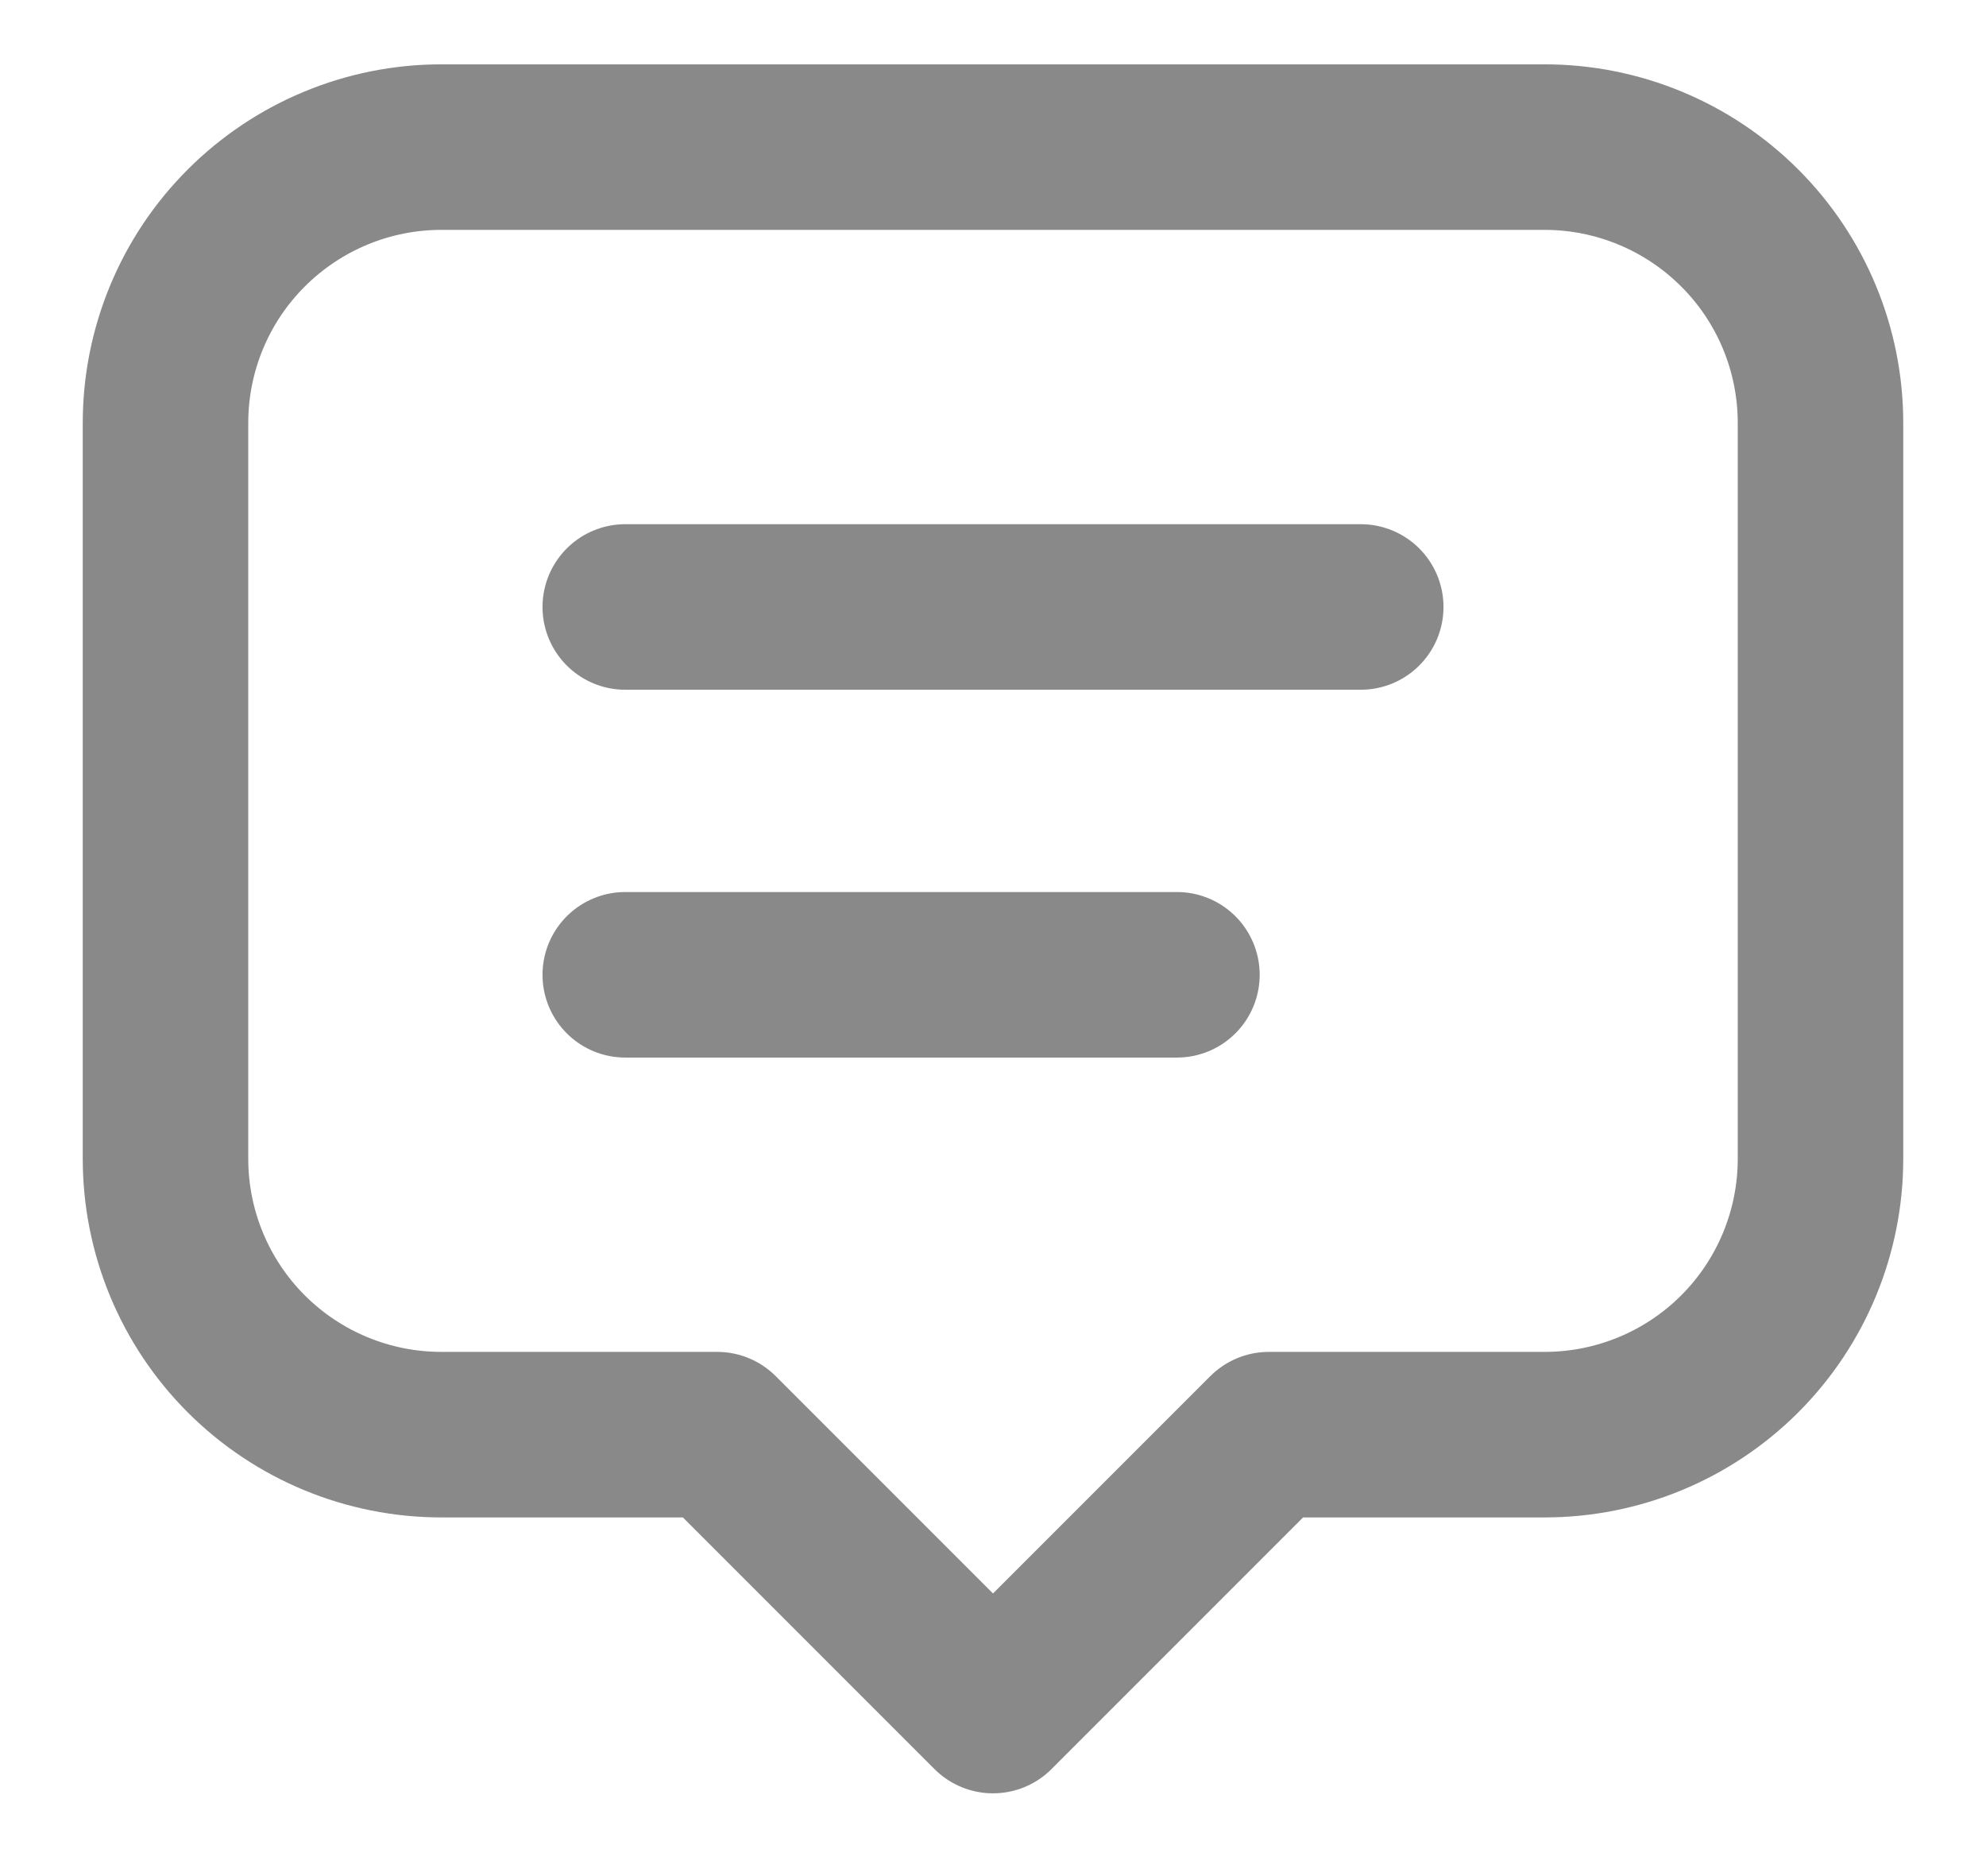
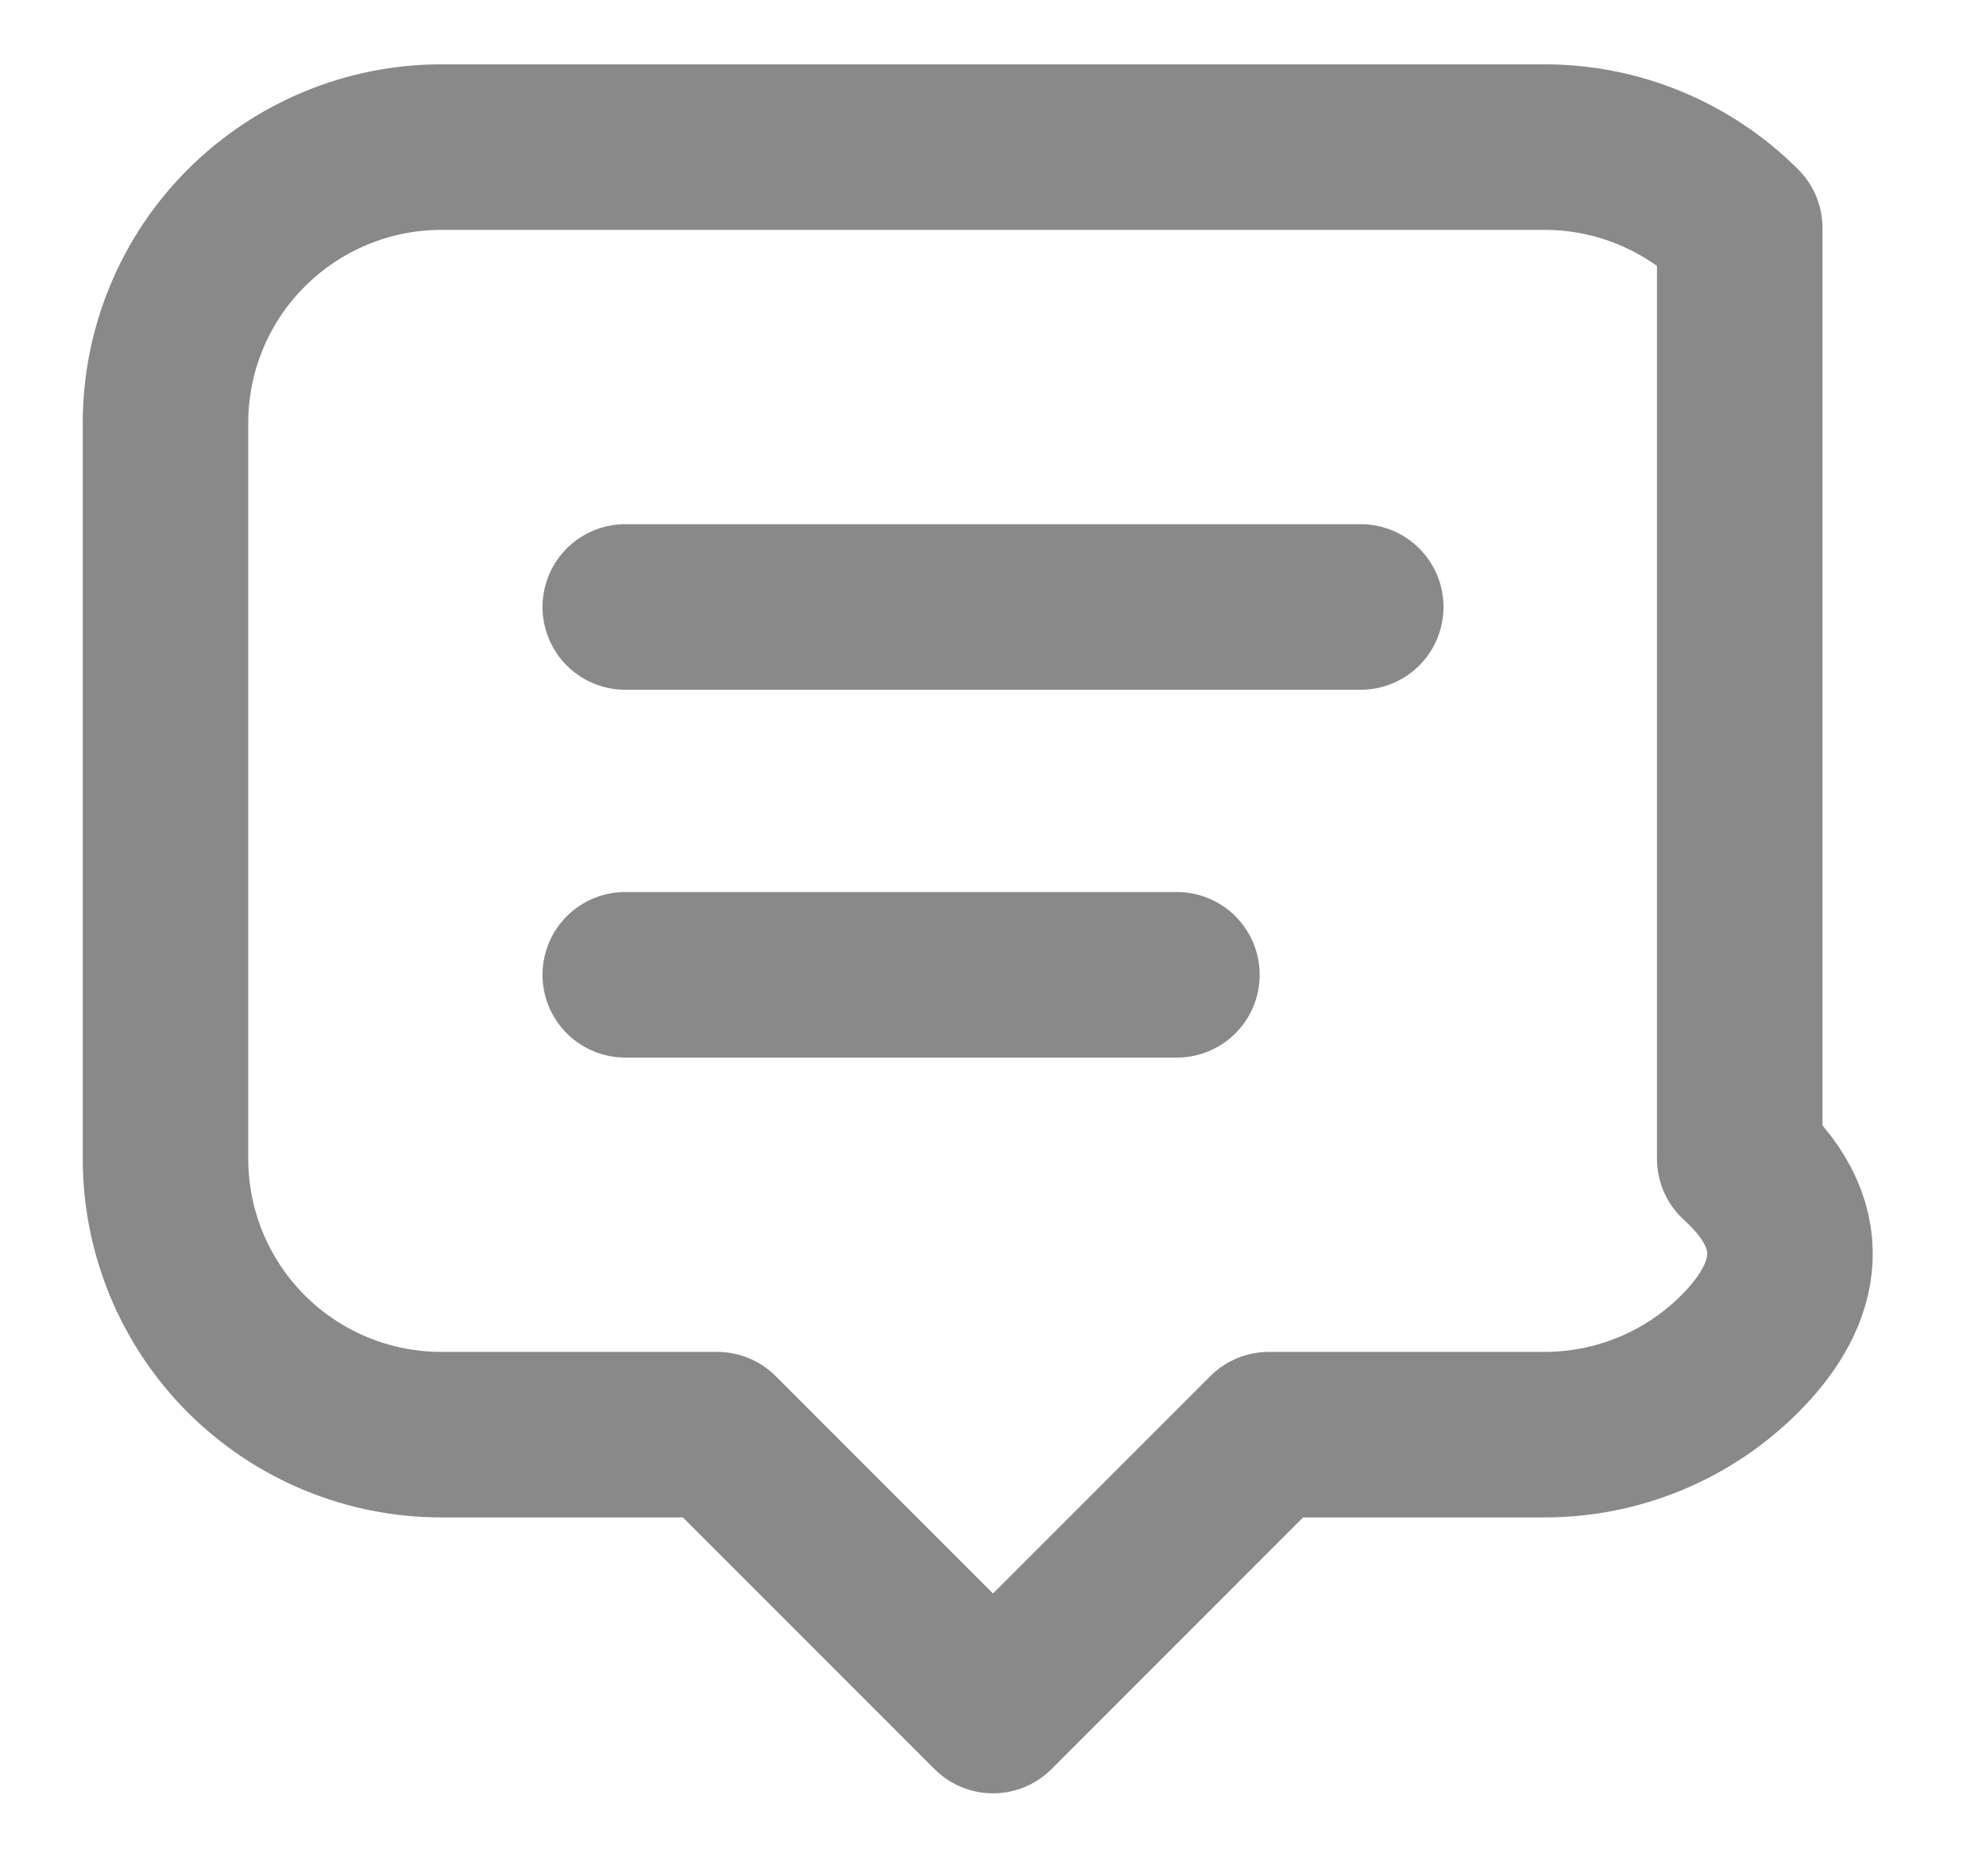
<svg xmlns="http://www.w3.org/2000/svg" width="18" height="17" viewBox="0 0 18 17" fill="none">
-   <path d="M5.667 5.5H12.333M5.667 8.833H10.667M6.5 13H4C3.337 13 2.701 12.737 2.232 12.268C1.763 11.799 1.5 11.163 1.5 10.5V3.833C1.5 3.17 1.763 2.534 2.232 2.066C2.701 1.597 3.337 1.333 4 1.333H14C14.663 1.333 15.299 1.597 15.768 2.066C16.237 2.534 16.5 3.17 16.5 3.833V10.5C16.5 11.163 16.237 11.799 15.768 12.268C15.299 12.737 14.663 13 14 13H11.5L9 15.5L6.5 13Z" stroke="#898989" stroke-width="1.5" stroke-linecap="round" stroke-linejoin="round" />
+   <path d="M5.667 5.5H12.333M5.667 8.833H10.667M6.5 13H4C3.337 13 2.701 12.737 2.232 12.268C1.763 11.799 1.5 11.163 1.5 10.5V3.833C1.5 3.17 1.763 2.534 2.232 2.066C2.701 1.597 3.337 1.333 4 1.333H14C14.663 1.333 15.299 1.597 15.768 2.066V10.5C16.5 11.163 16.237 11.799 15.768 12.268C15.299 12.737 14.663 13 14 13H11.5L9 15.5L6.5 13Z" stroke="#898989" stroke-width="1.5" stroke-linecap="round" stroke-linejoin="round" />
</svg>